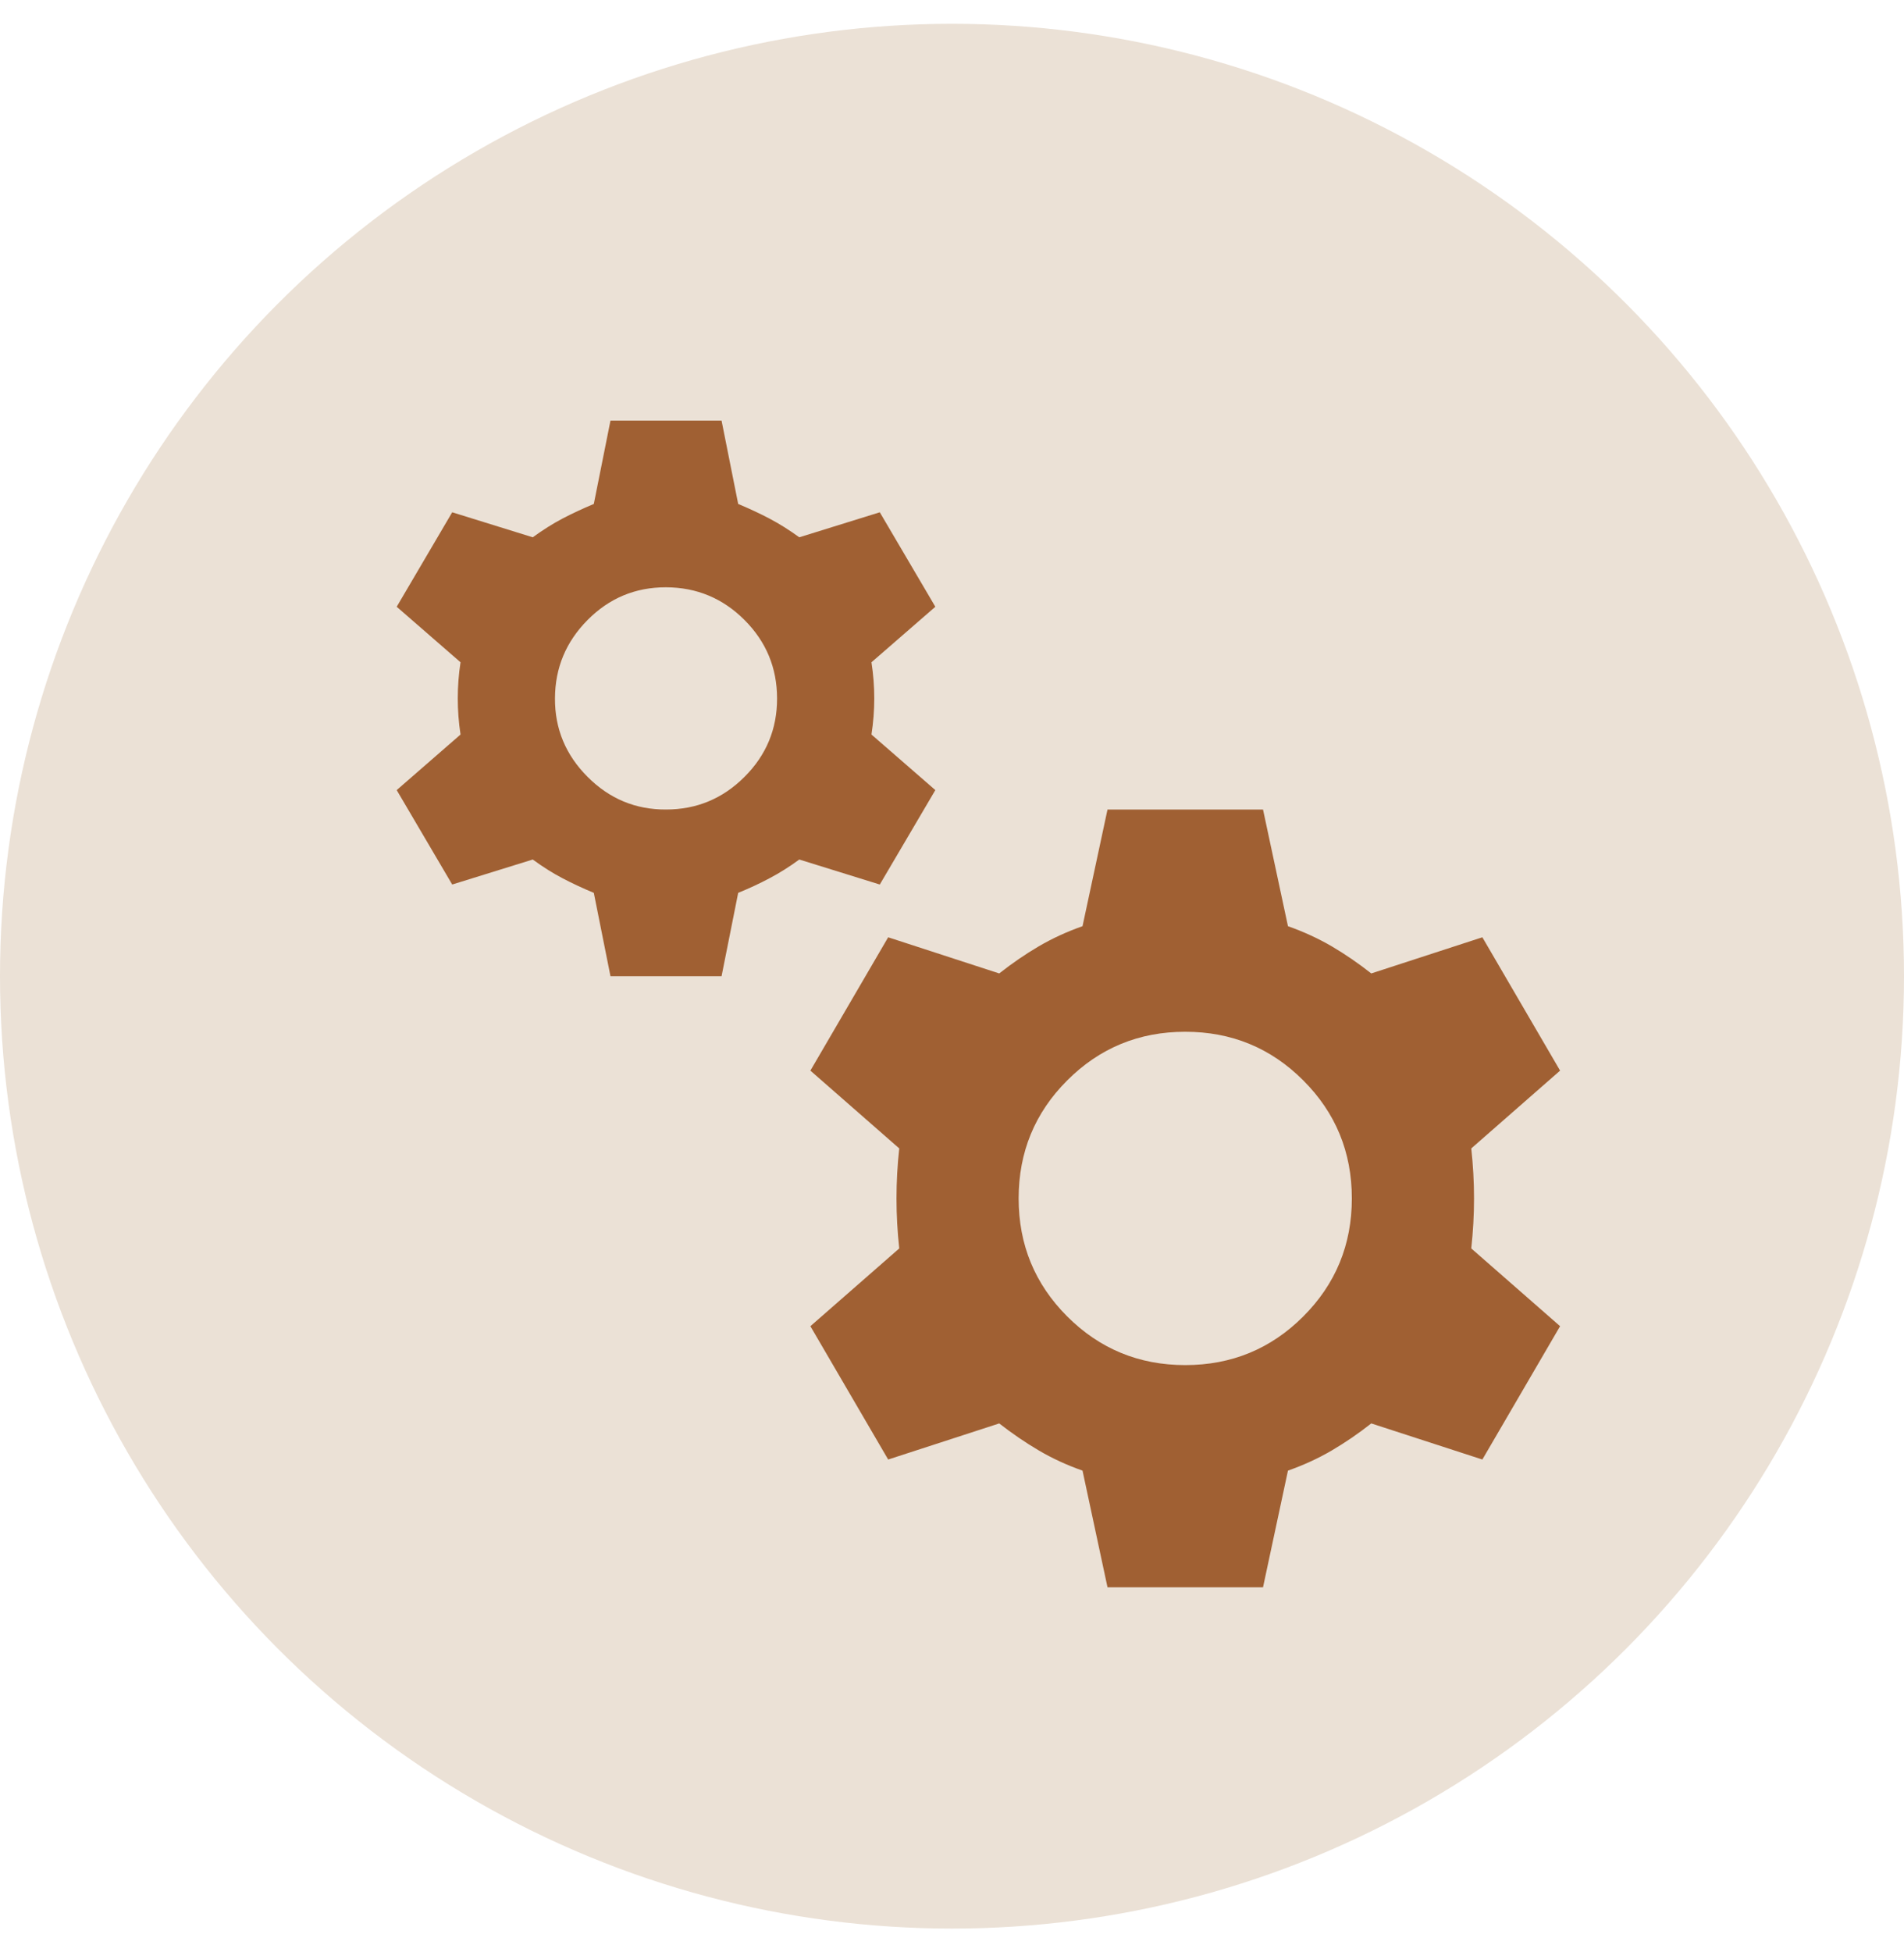
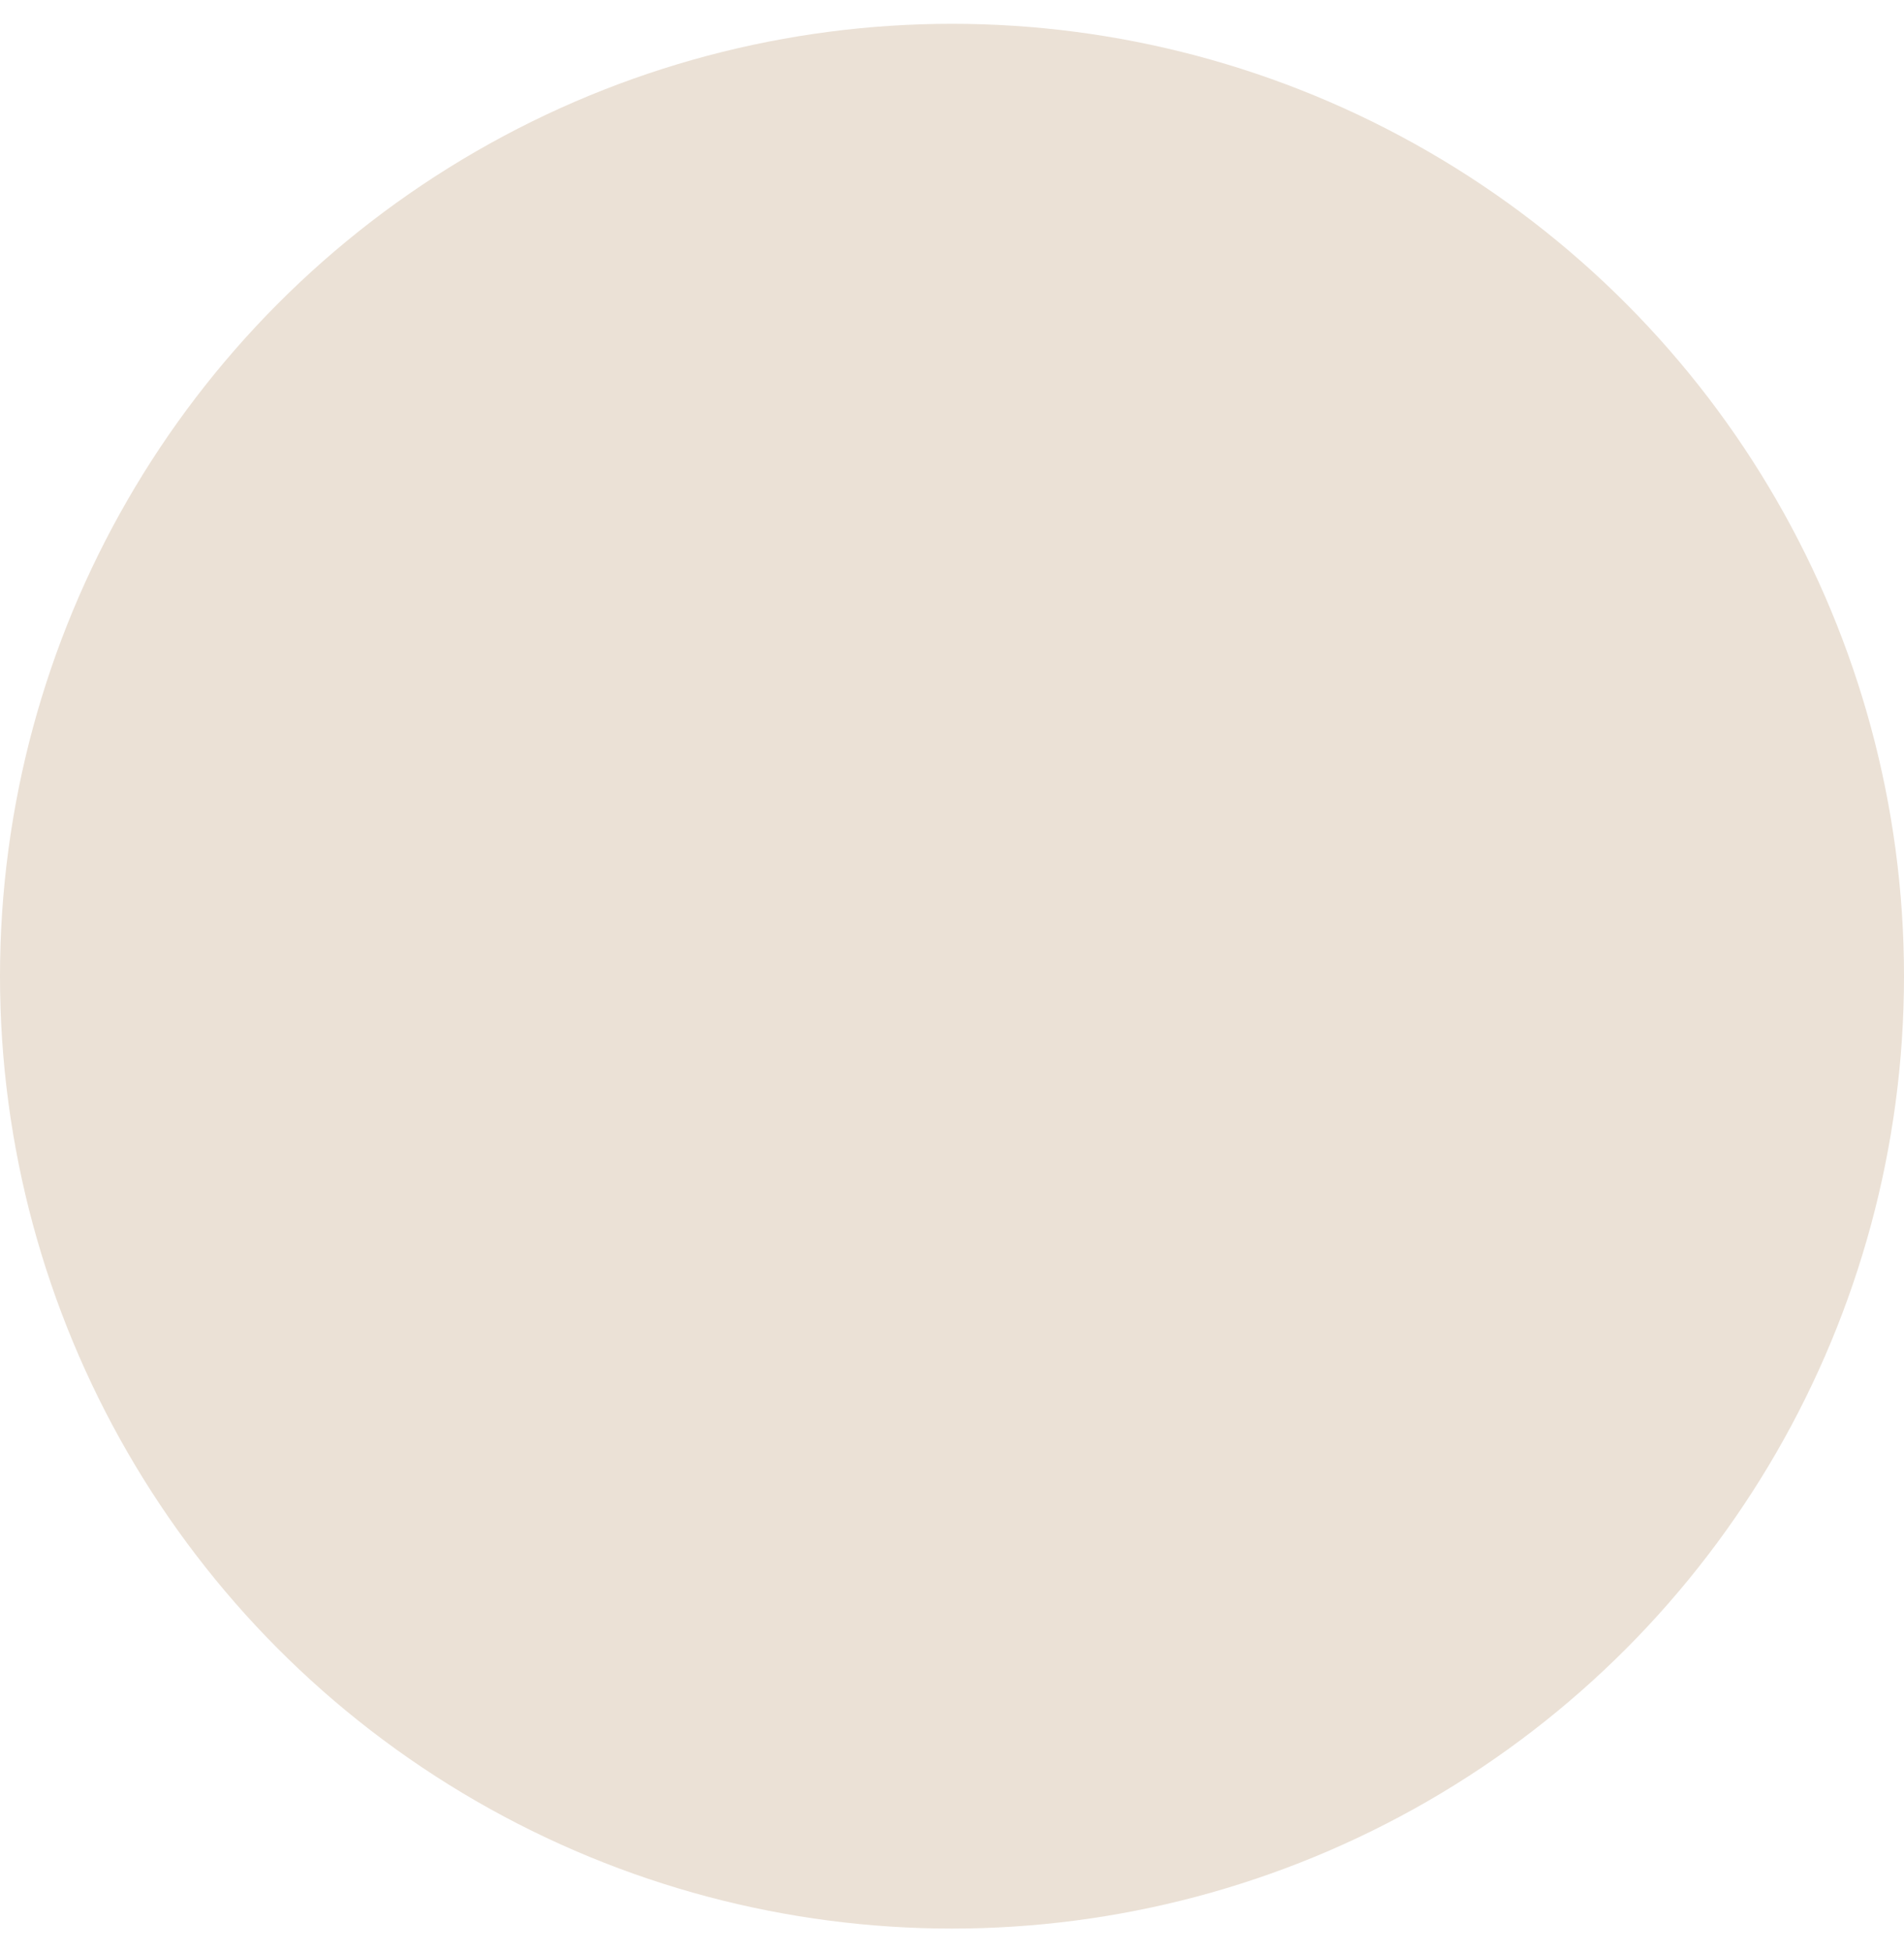
<svg xmlns="http://www.w3.org/2000/svg" width="40" height="41" viewBox="0 0 40 41" fill="none">
  <circle cx="20" cy="20.5" r="20" fill="#EBE1D6" />
-   <path d="M12.825 20.5L12.475 18.75C12.242 18.653 12.023 18.551 11.819 18.444C11.616 18.338 11.406 18.206 11.192 18.05L9.5 18.575L8.334 16.592L9.675 15.425C9.636 15.172 9.617 14.919 9.617 14.667C9.617 14.414 9.636 14.161 9.675 13.908L8.334 12.742L9.5 10.758L11.192 11.283C11.406 11.128 11.615 10.996 11.819 10.889C12.024 10.782 12.243 10.68 12.475 10.583L12.825 8.833H15.159L15.508 10.583C15.742 10.681 15.961 10.783 16.165 10.89C16.37 10.998 16.579 11.129 16.792 11.283L18.483 10.758L19.65 12.742L18.308 13.908C18.347 14.161 18.367 14.414 18.367 14.667C18.367 14.919 18.347 15.172 18.308 15.425L19.65 16.592L18.483 18.575L16.792 18.05C16.578 18.206 16.369 18.337 16.165 18.444C15.962 18.552 15.743 18.654 15.508 18.75L15.159 20.5H12.825ZM13.992 17C14.633 17 15.183 16.772 15.64 16.315C16.098 15.859 16.326 15.309 16.325 14.667C16.324 14.024 16.096 13.475 15.64 13.019C15.185 12.564 14.635 12.335 13.992 12.333C13.349 12.332 12.8 12.56 12.345 13.019C11.889 13.478 11.661 14.027 11.659 14.667C11.656 15.306 11.885 15.855 12.345 16.315C12.804 16.775 13.353 17.003 13.992 17ZM23.267 33.333L22.742 30.883C22.411 30.767 22.105 30.625 21.824 30.46C21.542 30.294 21.265 30.105 20.992 29.892L18.659 30.65L17.025 27.85L18.892 26.217C18.853 25.867 18.834 25.517 18.834 25.167C18.834 24.817 18.853 24.467 18.892 24.117L17.025 22.483L18.659 19.683L20.992 20.442C21.264 20.228 21.541 20.038 21.824 19.872C22.106 19.707 22.412 19.566 22.742 19.45L23.267 17H26.534L27.058 19.45C27.389 19.567 27.695 19.708 27.978 19.873C28.26 20.039 28.537 20.229 28.808 20.442L31.142 19.683L32.775 22.483L30.909 24.117C30.947 24.467 30.967 24.817 30.967 25.167C30.967 25.517 30.947 25.867 30.909 26.217L32.775 27.85L31.142 30.65L28.808 29.892C28.536 30.106 28.259 30.295 27.978 30.46C27.696 30.625 27.39 30.766 27.058 30.883L26.534 33.333H23.267ZM24.9 28.667C25.872 28.667 26.699 28.326 27.379 27.646C28.06 26.965 28.4 26.139 28.4 25.167C28.4 24.195 28.06 23.368 27.379 22.688C26.699 22.007 25.872 21.667 24.9 21.667C23.928 21.667 23.102 22.007 22.421 22.688C21.74 23.368 21.4 24.195 21.4 25.167C21.4 26.139 21.74 26.965 22.421 27.646C23.102 28.326 23.928 28.667 24.9 28.667Z" fill="#A06033" />
</svg>